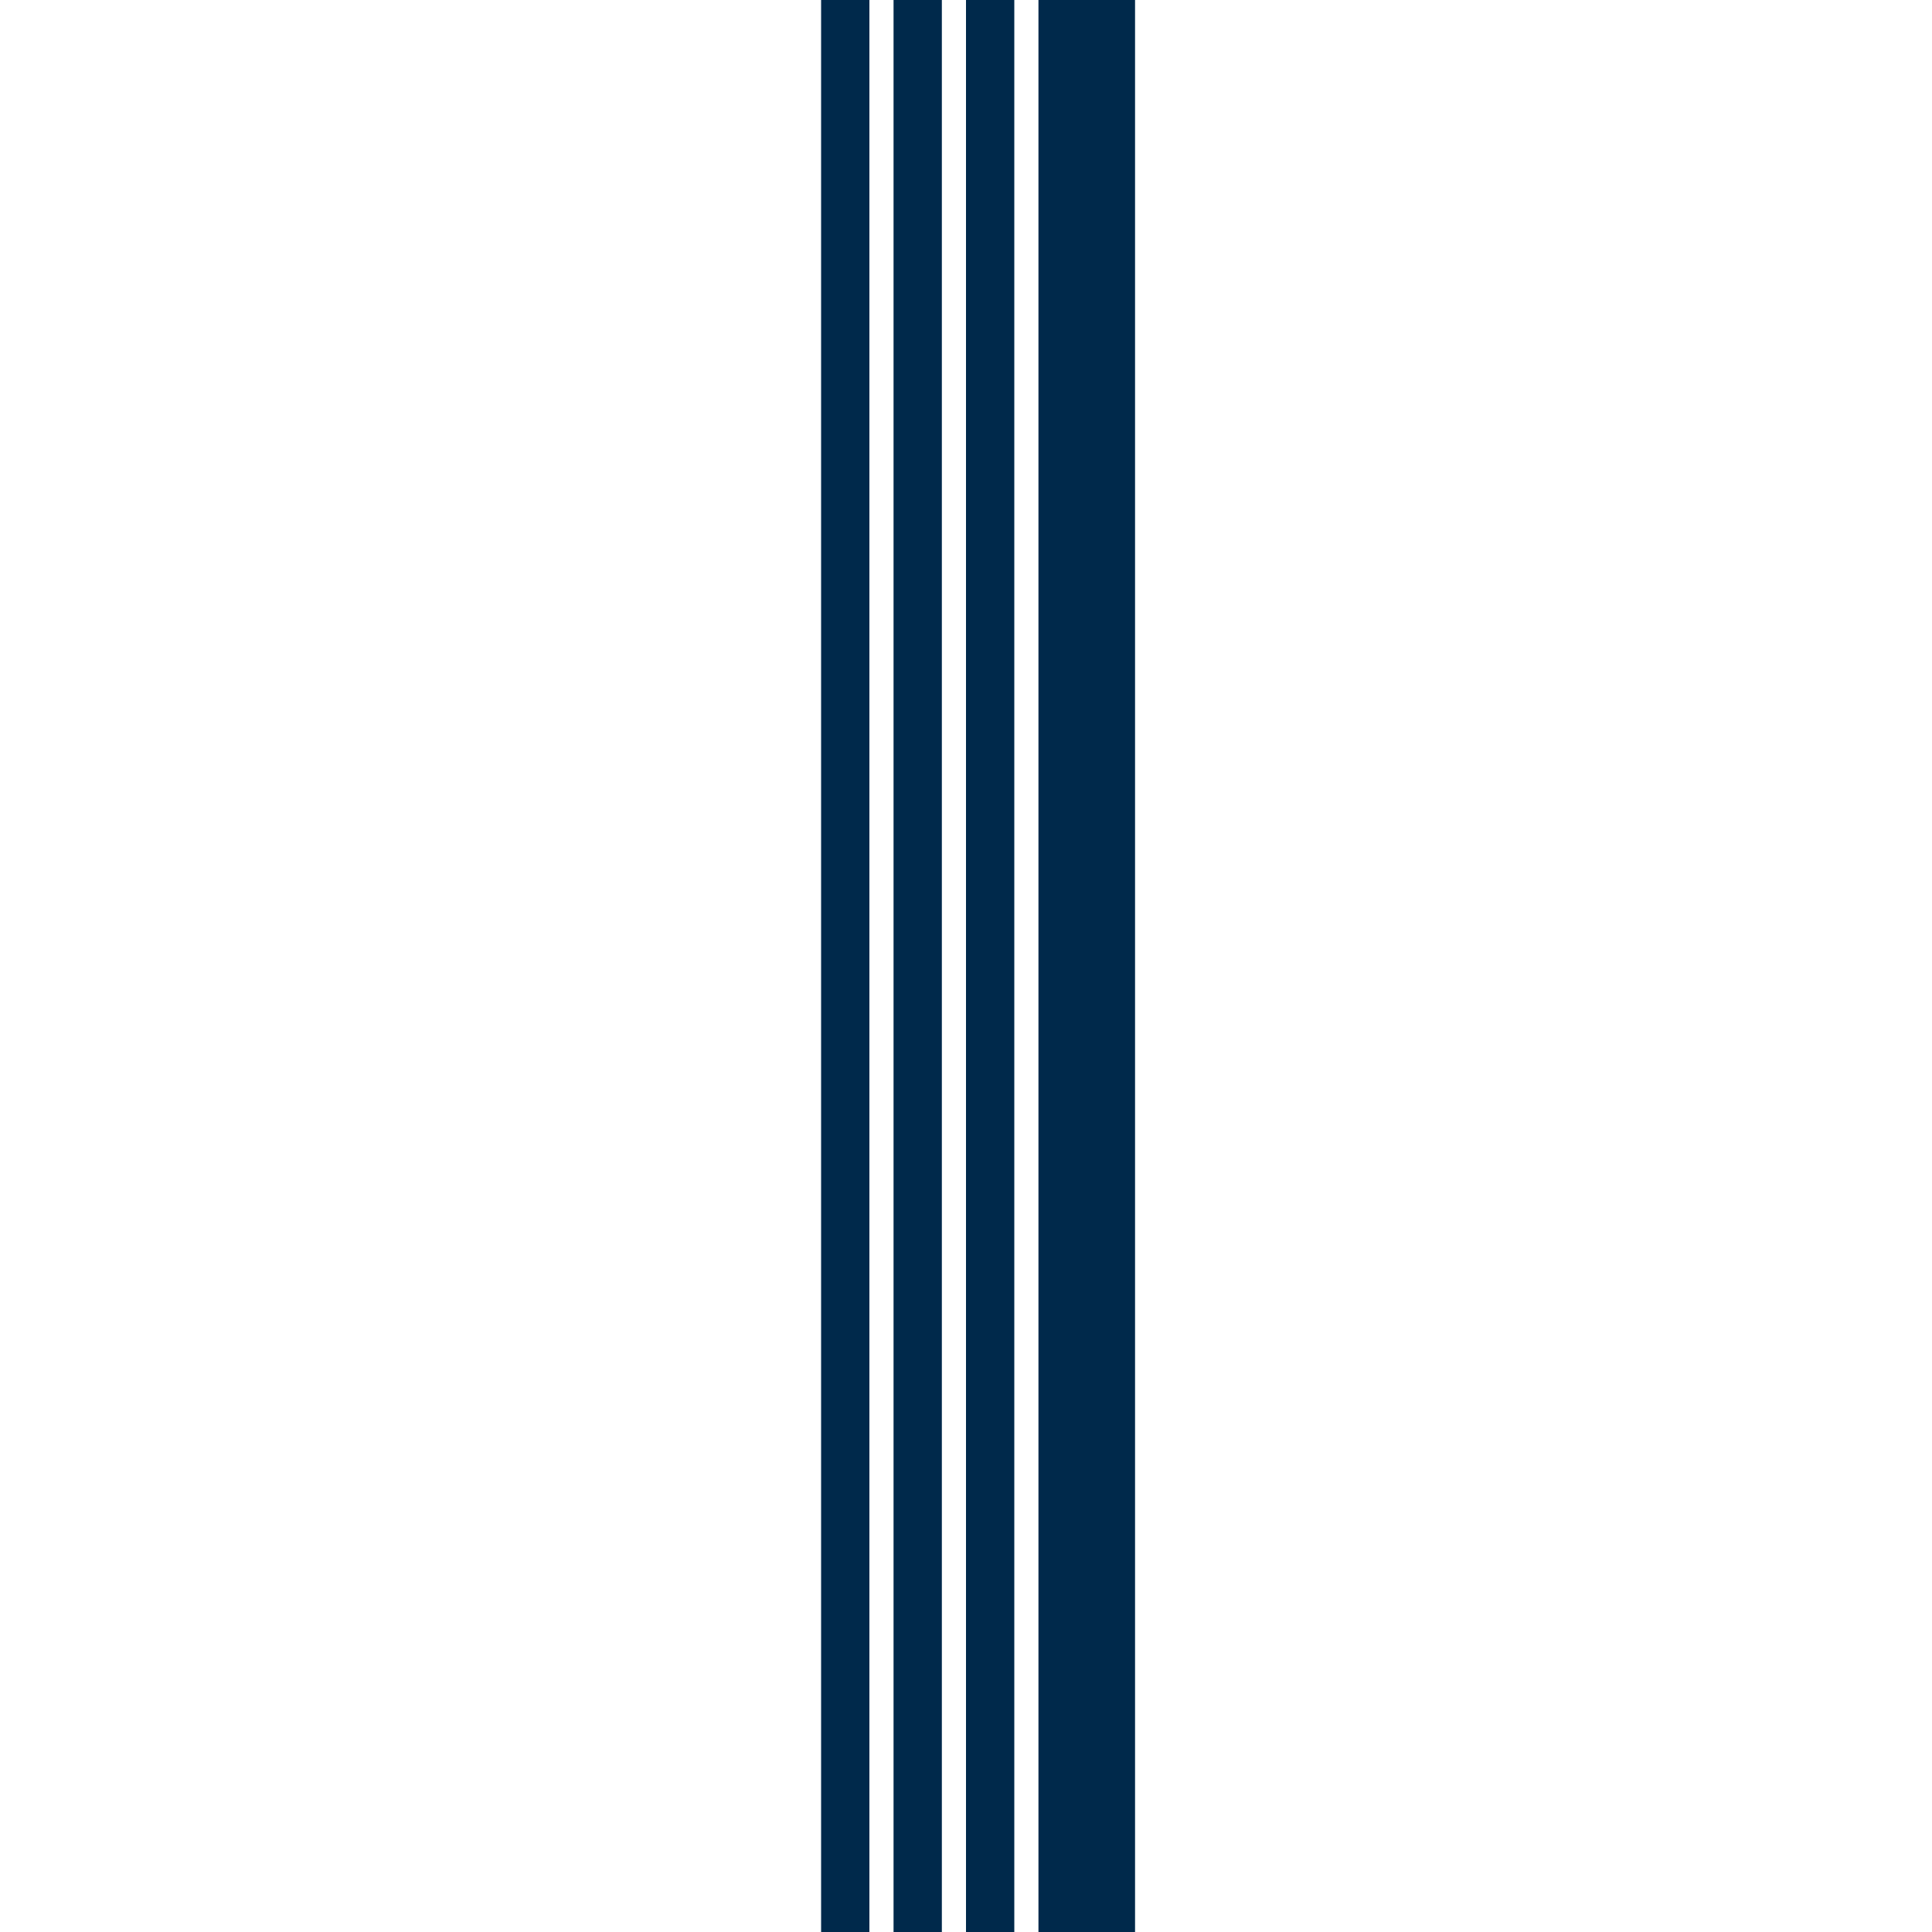
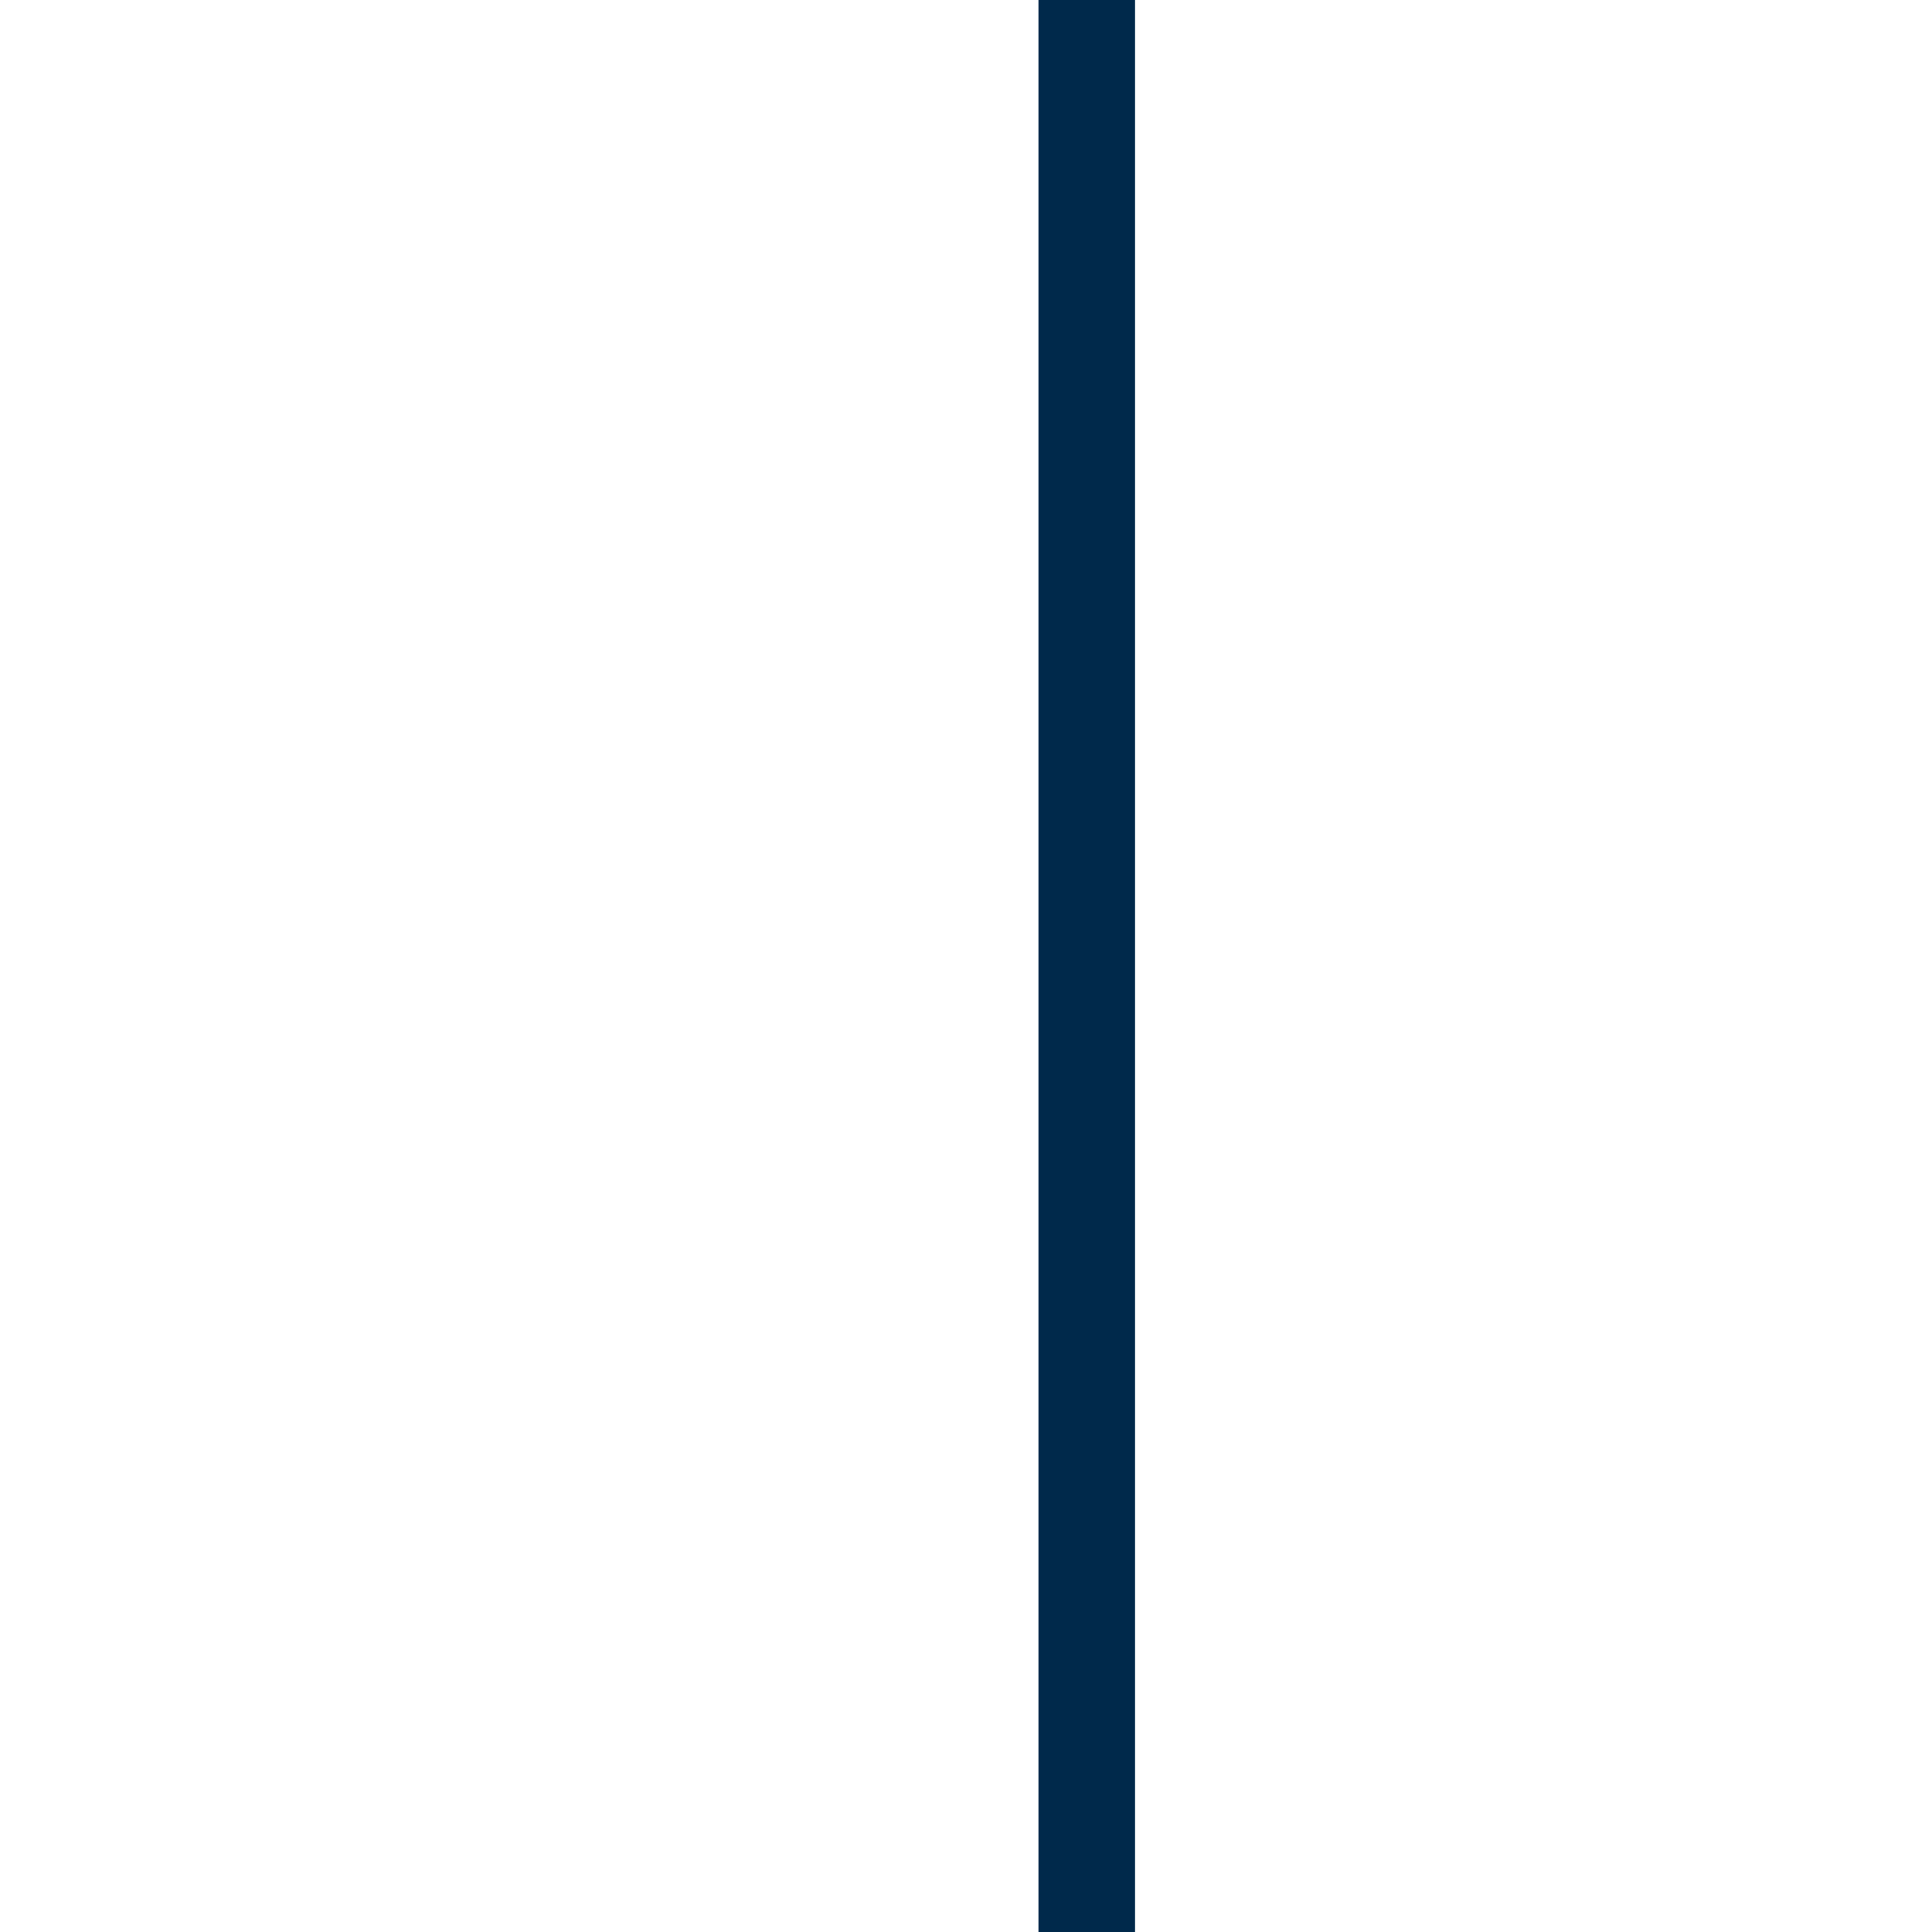
<svg xmlns="http://www.w3.org/2000/svg" width="2000" height="2000" viewBox="0 0 2000 2000">
  <g id="Group">
    <path id="Wide-Stripe" fill="#00294b" fill-rule="evenodd" stroke="none" d="M 1175 0 L 1075 0 L 1075 2000 L 1175 2000 L 1175 0 Z" />
-     <path id="Narrow-Stripe-1" fill="#00294b" fill-rule="evenodd" stroke="none" d="M 1050 0 L 1000 0 L 1000 2000 L 1050 2000 L 1050 0 Z" />
-     <path id="Narrow-Stripe-2" fill="#00294b" fill-rule="evenodd" stroke="none" d="M 975 0 L 925 0 L 925 2000 L 975 2000 L 975 0 Z" />
-     <path id="Narrow-Stripe-3" fill="#00294b" fill-rule="evenodd" stroke="none" d="M 900 0 L 850 0 L 850 2000 L 900 2000 L 900 0 Z" />
  </g>
</svg>